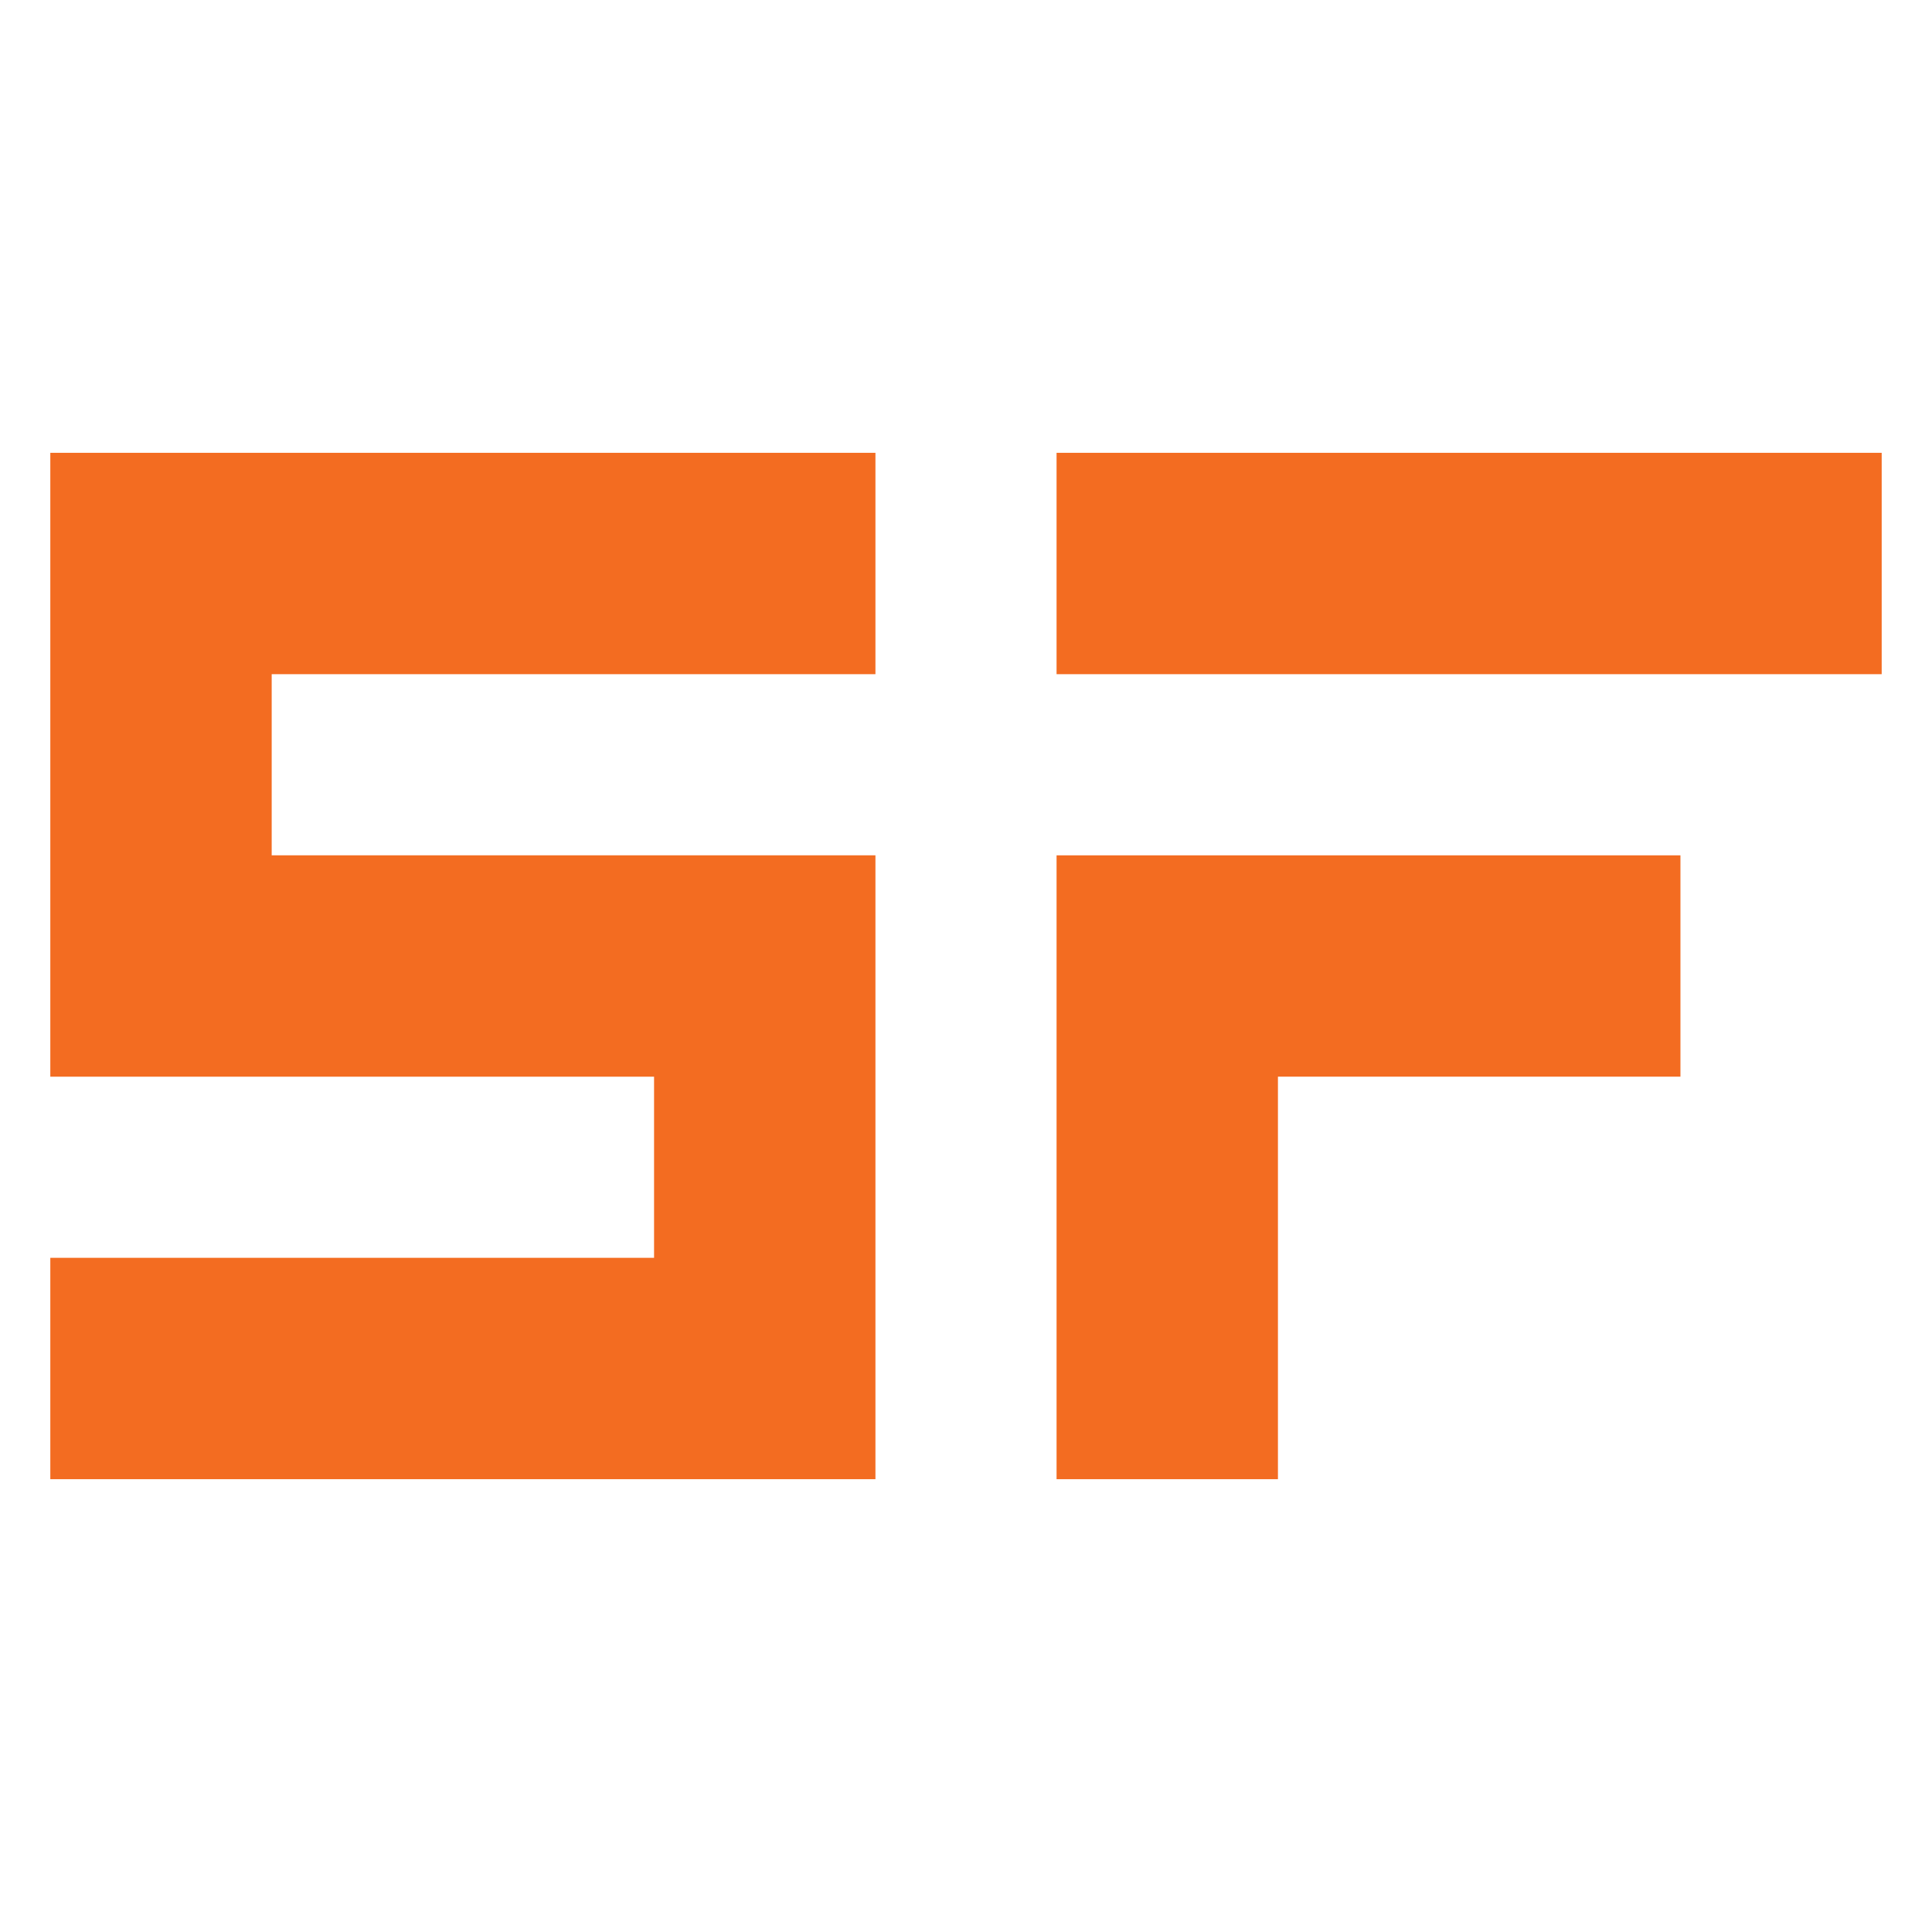
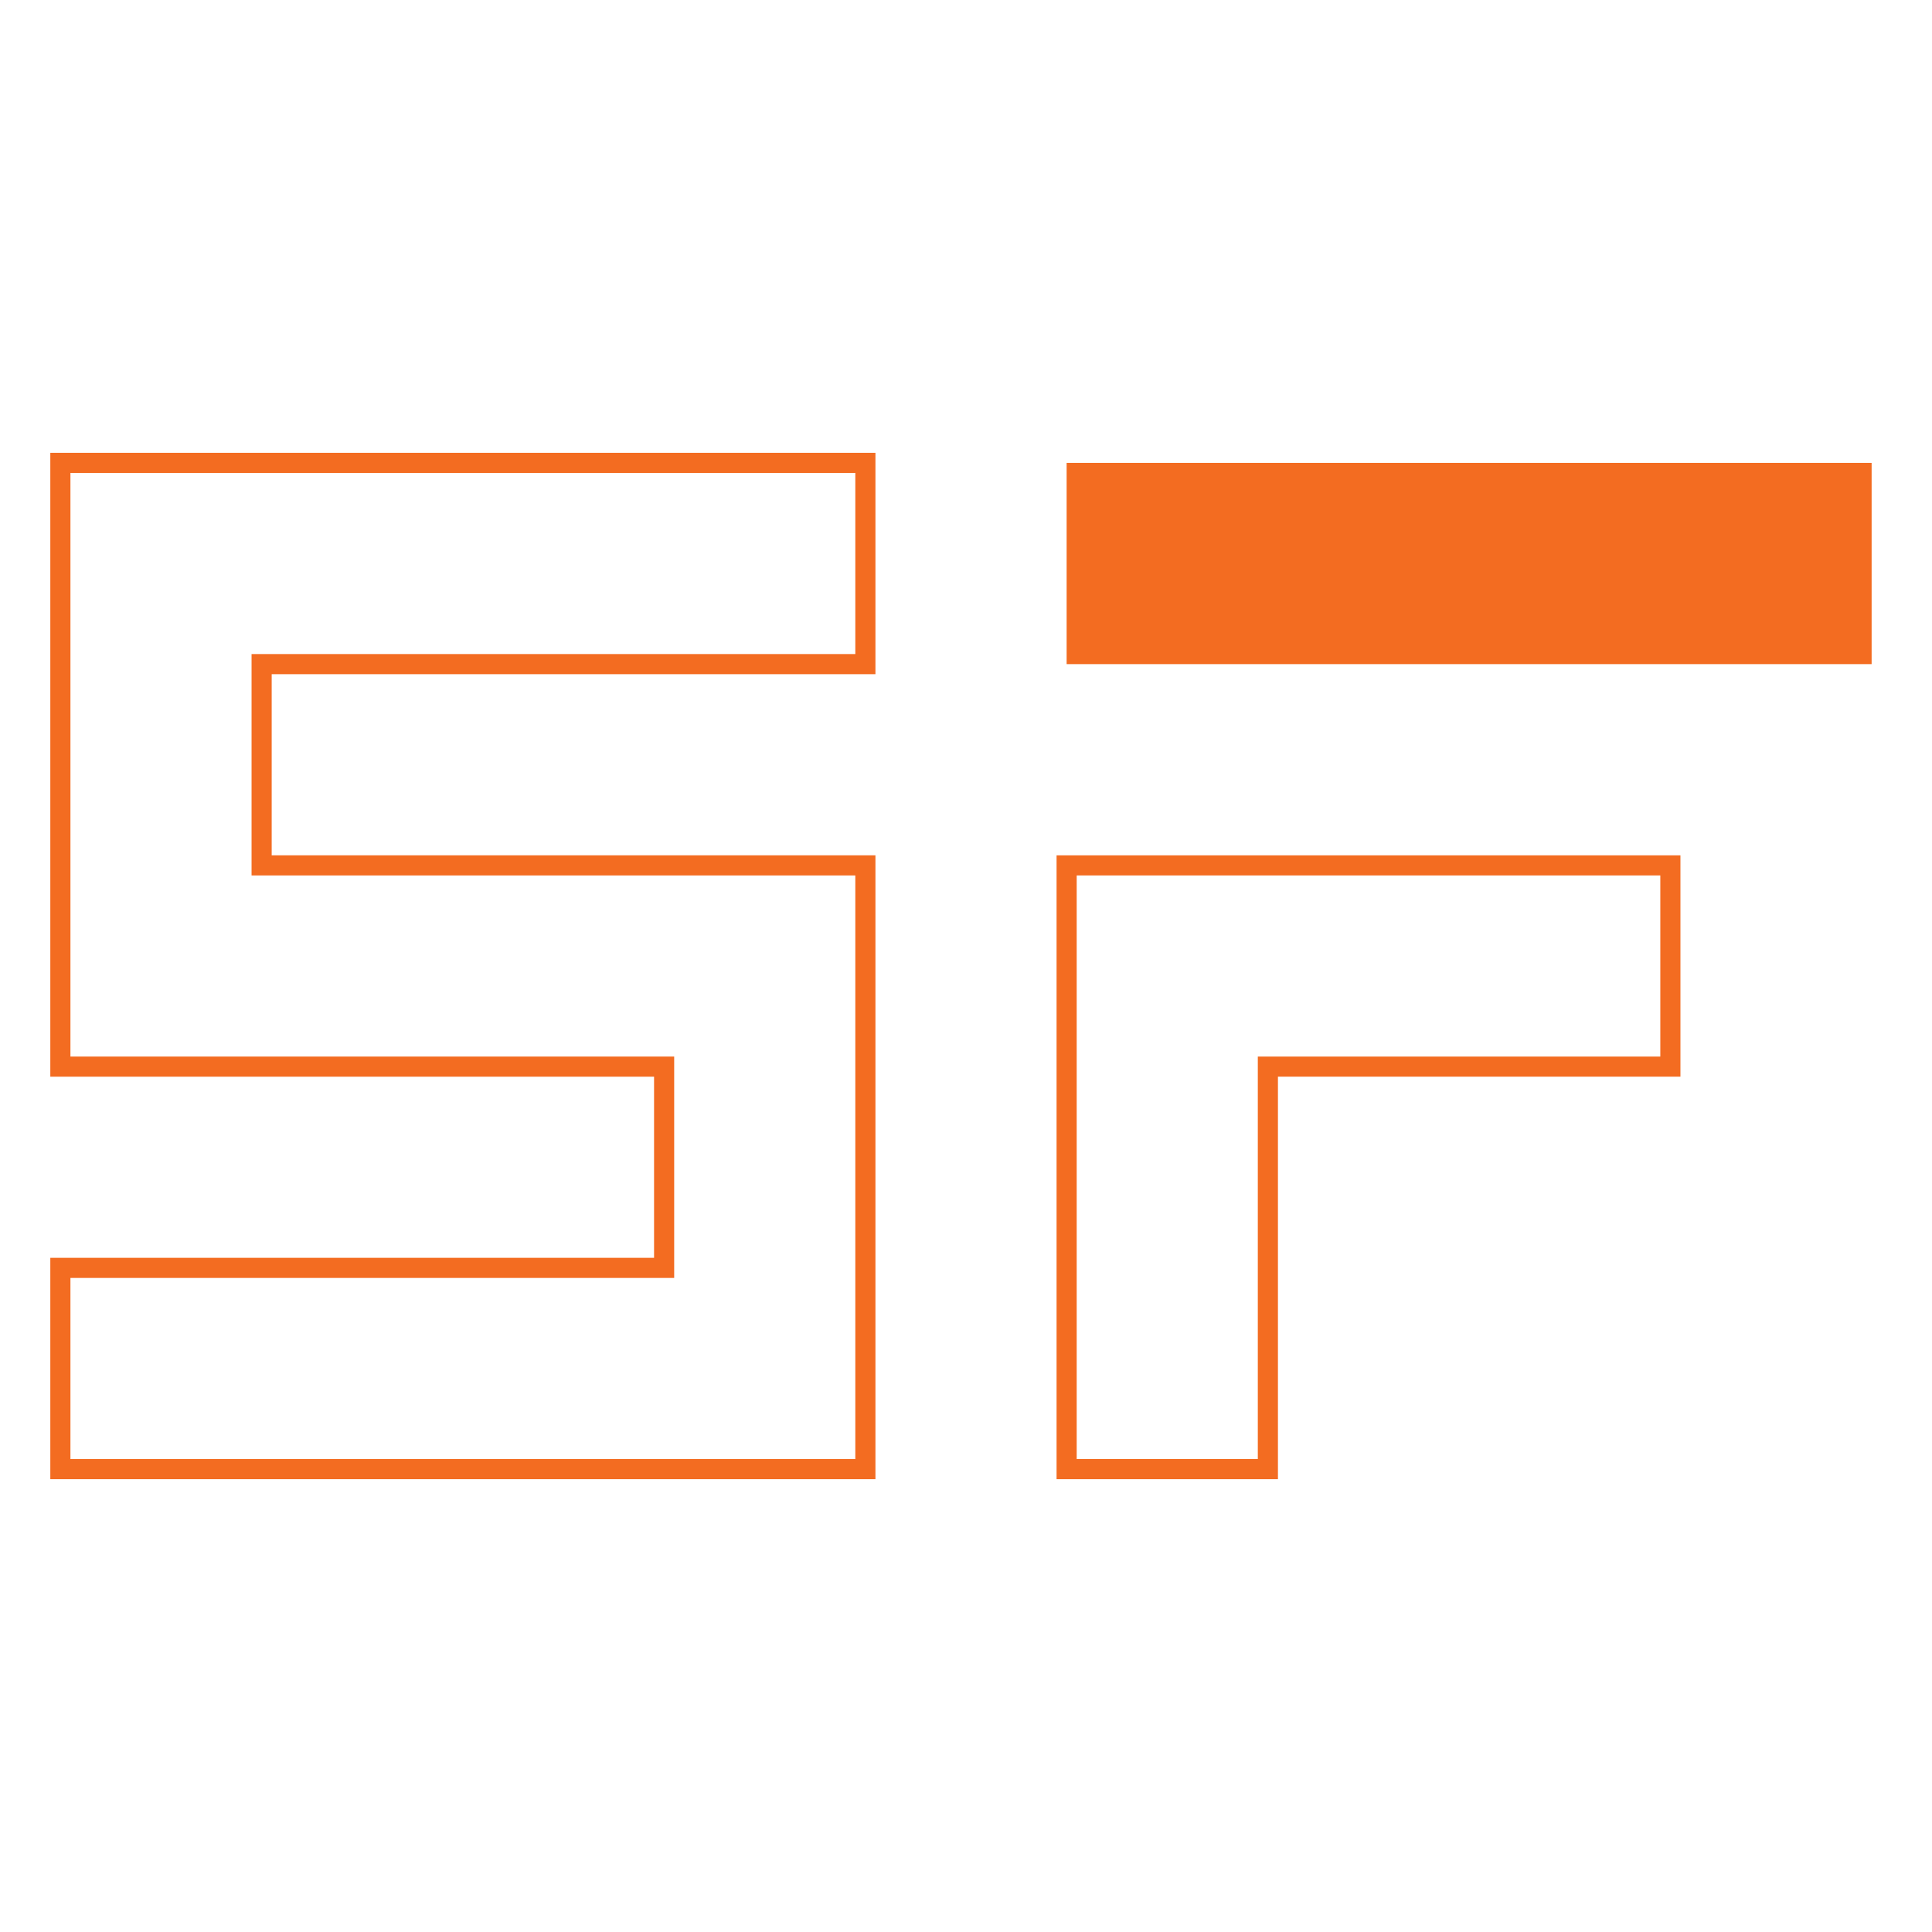
<svg xmlns="http://www.w3.org/2000/svg" id="Layer_2" data-name="Layer 2" viewBox="0 0 96 96">
  <defs>
    <style>
      .cls-1 {
        fill: #f36c21;
      }

      .cls-2 {
        fill: none;
      }
    </style>
  </defs>
  <g id="Layer_2-2" data-name="Layer 2">
    <rect class="cls-2" width="96" height="96" />
    <g>
      <g>
-         <polygon class="cls-1" points="53 43 83 43 83 53 63 53 63 73 53 73 53 43" />
        <path class="cls-1" d="M63.5,73.5h-11v-31h31v11h-20v20ZM53.5,72.5h9v-20h20v-9h-29v29Z" />
      </g>
      <g>
-         <polygon class="cls-1" points="3 23 43 23 43 33 13 33 13 43 43 43 43 73 3 73 3 63 33 63 33 53 3 53 3 23" />
-         <path class="cls-1" d="M43.5,73.5H2.5v-11h30v-9H2.5v-31h41v11H13.5v9h30v31ZM3.5,72.5h39v-29H12.5v-11h30v-9H3.5v29h30v11H3.5v9Z" />
+         <path class="cls-1" d="M43.5,73.5H2.5v-11h30v-9H2.5v-31h41v11H13.5v9h30v31ZM3.5,72.5h39v-29H12.5v-11h30v-9H3.5v29h30v11H3.5v9" />
      </g>
      <g>
        <rect class="cls-1" x="53" y="23" width="40" height="10" />
-         <path class="cls-1" d="M93.5,33.5h-41v-11h41v11ZM53.5,32.5h39v-9h-39v9Z" />
      </g>
    </g>
  </g>
</svg>